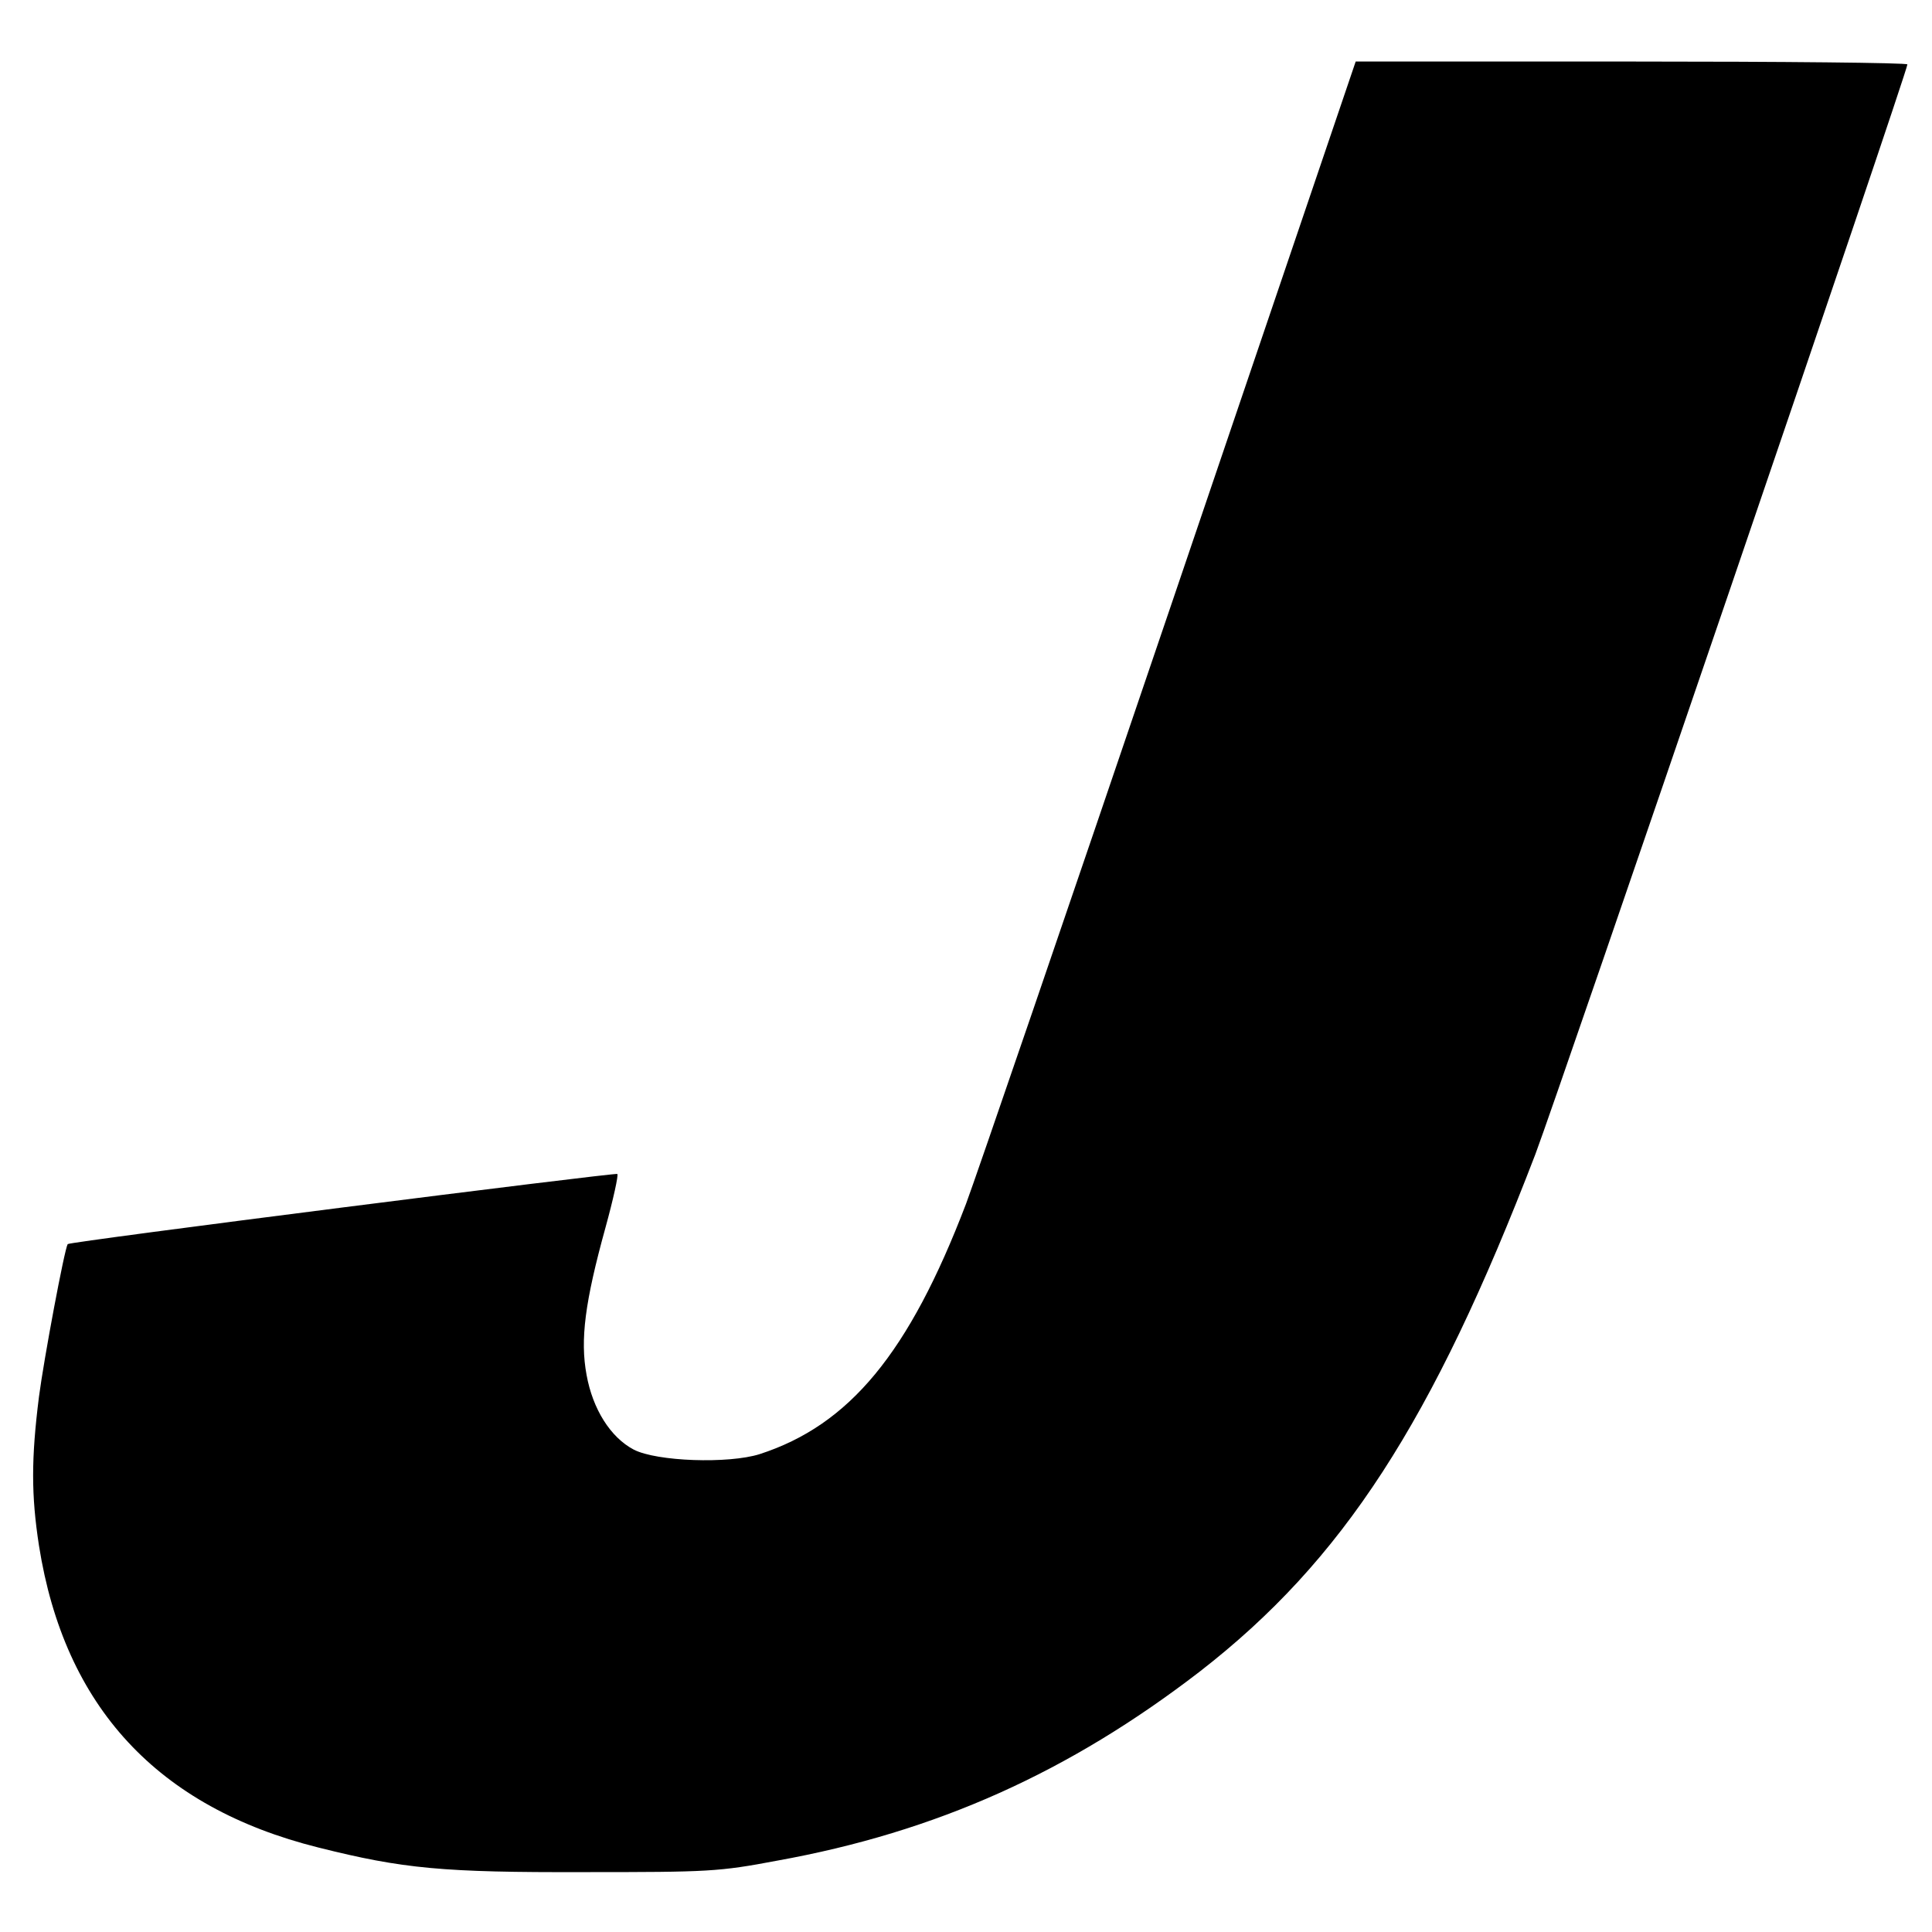
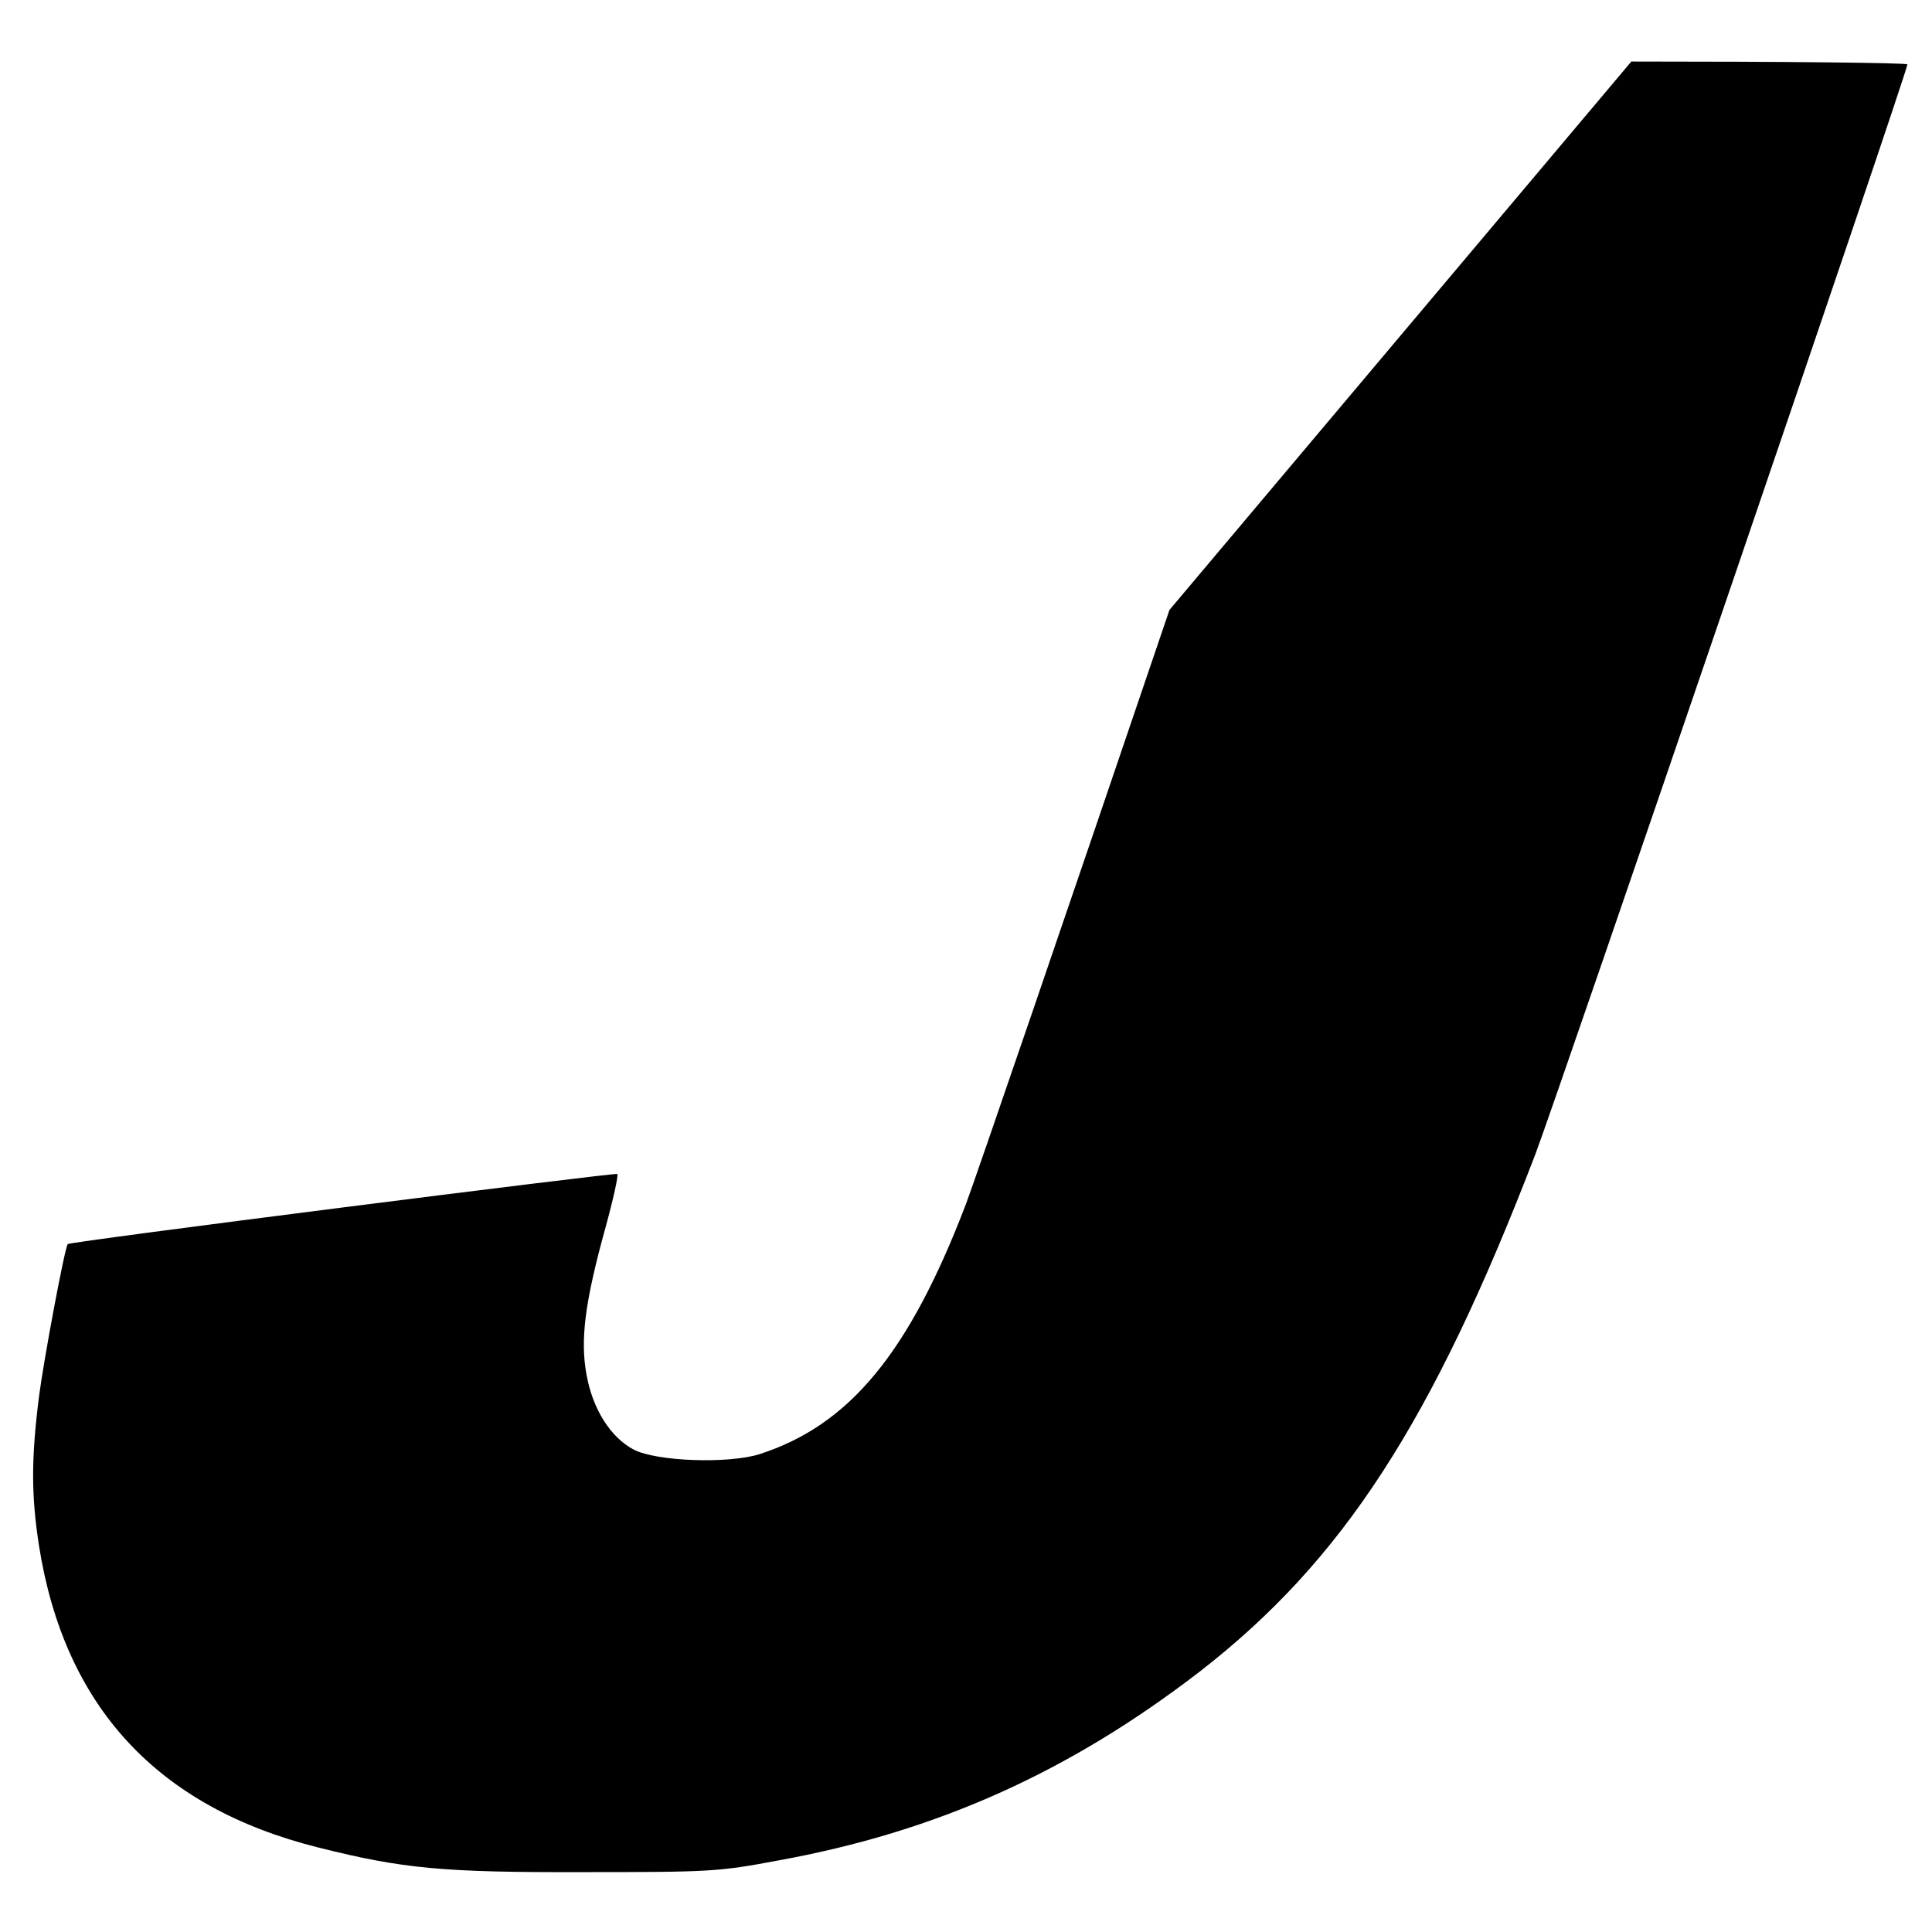
<svg xmlns="http://www.w3.org/2000/svg" version="1.0" width="471pt" height="471pt" viewBox="0 0 471 471" preserveAspectRatio="xMidYMid meet">
  <g transform="translate(0,471) scale(0.1,-0.1)" fill="#000000" stroke="none">
-     <path d="M2851 3223 c-250 -736 -473 -1387 -496 -1448 -139 -364 -284 -539 -503 -610 -76 -24 -251 -18 -307 11 -57 30 -100 99 -115 182 -16 86 -4 178 46 359 19 69 32 128 29 131 -4 4 -1337 -165 -1340 -171 -8 -13 -58 -280 -70 -372 -19 -151 -19 -240 0 -363 62 -393 289 -638 681 -736 207 -52 304 -61 649 -60 304 0 327 1 470 28 388 70 712 216 1030 461 348 270 567 607 818 1261 57 151 907 2639 907 2657 0 4 -303 7 -673 7 l-672 0 -454 -1337z" />
+     <path d="M2851 3223 c-250 -736 -473 -1387 -496 -1448 -139 -364 -284 -539 -503 -610 -76 -24 -251 -18 -307 11 -57 30 -100 99 -115 182 -16 86 -4 178 46 359 19 69 32 128 29 131 -4 4 -1337 -165 -1340 -171 -8 -13 -58 -280 -70 -372 -19 -151 -19 -240 0 -363 62 -393 289 -638 681 -736 207 -52 304 -61 649 -60 304 0 327 1 470 28 388 70 712 216 1030 461 348 270 567 607 818 1261 57 151 907 2639 907 2657 0 4 -303 7 -673 7 z" />
  </g>
</svg>